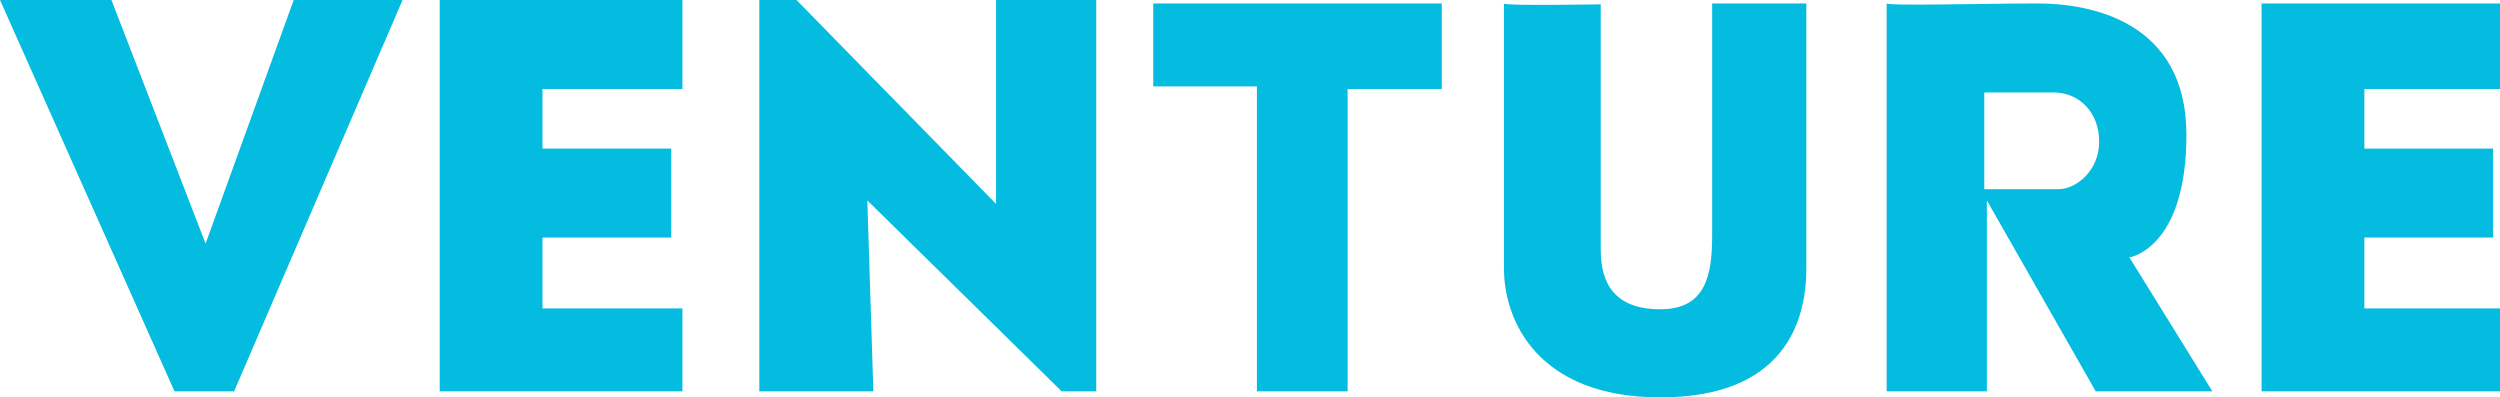
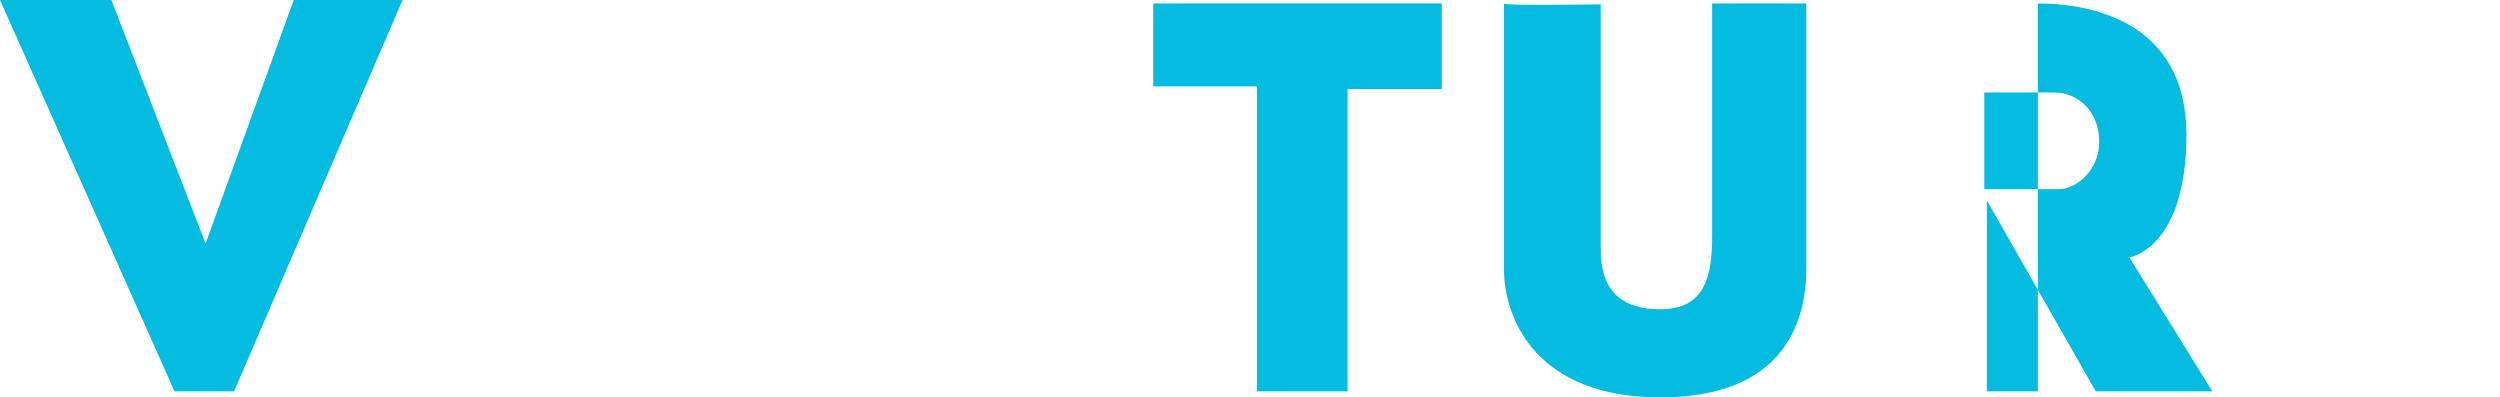
<svg xmlns="http://www.w3.org/2000/svg" viewBox="0 0 289.4 46">
  <title>VentureRock</title>
  <path d="M0,0,20.2,45.3h6.9L46.6,0H34L23.8,28.2,12.9,0Z" style="fill:#04bbe0" />
-   <path d="M50.9,0V45.3H79V35.7H62.8V27.5H77.7V17.2H62.8V10.3H79V0Z" style="fill:#04bbe0" />
-   <path d="M261.8.4V45.3h28V35.7H273.7V27.5h14.9V17.2H273.7V10.3h16.1V.4Z" style="fill:#04bbe0" />
-   <path d="M87.9,45.3V0h4.3l23.1,23.6V0h11.6V45.3h-4L100.4,23.2l.7,22.1Z" style="fill:#04bbe0" />
  <path d="M133.5.4V10h12V45.3H156v-35h10.9V.4Z" style="fill:#04bbe0" />
  <path d="M174.1.4V31.1c0,6,3.9,14.9,18.1,14.9s16.9-8.6,16.9-14.9V.4H198.2V27.2c0,4.6-.7,8.6-6,8.6s-6.9-3-6.9-6.9V.5S173.9.7,174.1.4Z" style="fill:#04bbe0" />
-   <path d="M246.5,29.8s6.6-1,6.6-14.2S241.9.4,235.9.4s-17.2.3-17.5,0V45.3H230V23.2l12.6,22.1h13.5Zm-8.2-7.9h-8.6V10.7h8c3,0,5.3,2.3,5.3,5.7s-2.7,5.5-4.7,5.5Z" style="fill:#04bbe0" />
+   <path d="M246.5,29.8s6.6-1,6.6-14.2S241.9.4,235.9.4V45.3H230V23.2l12.6,22.1h13.5Zm-8.2-7.9h-8.6V10.7h8c3,0,5.3,2.3,5.3,5.7s-2.7,5.5-4.7,5.5Z" style="fill:#04bbe0" />
</svg>